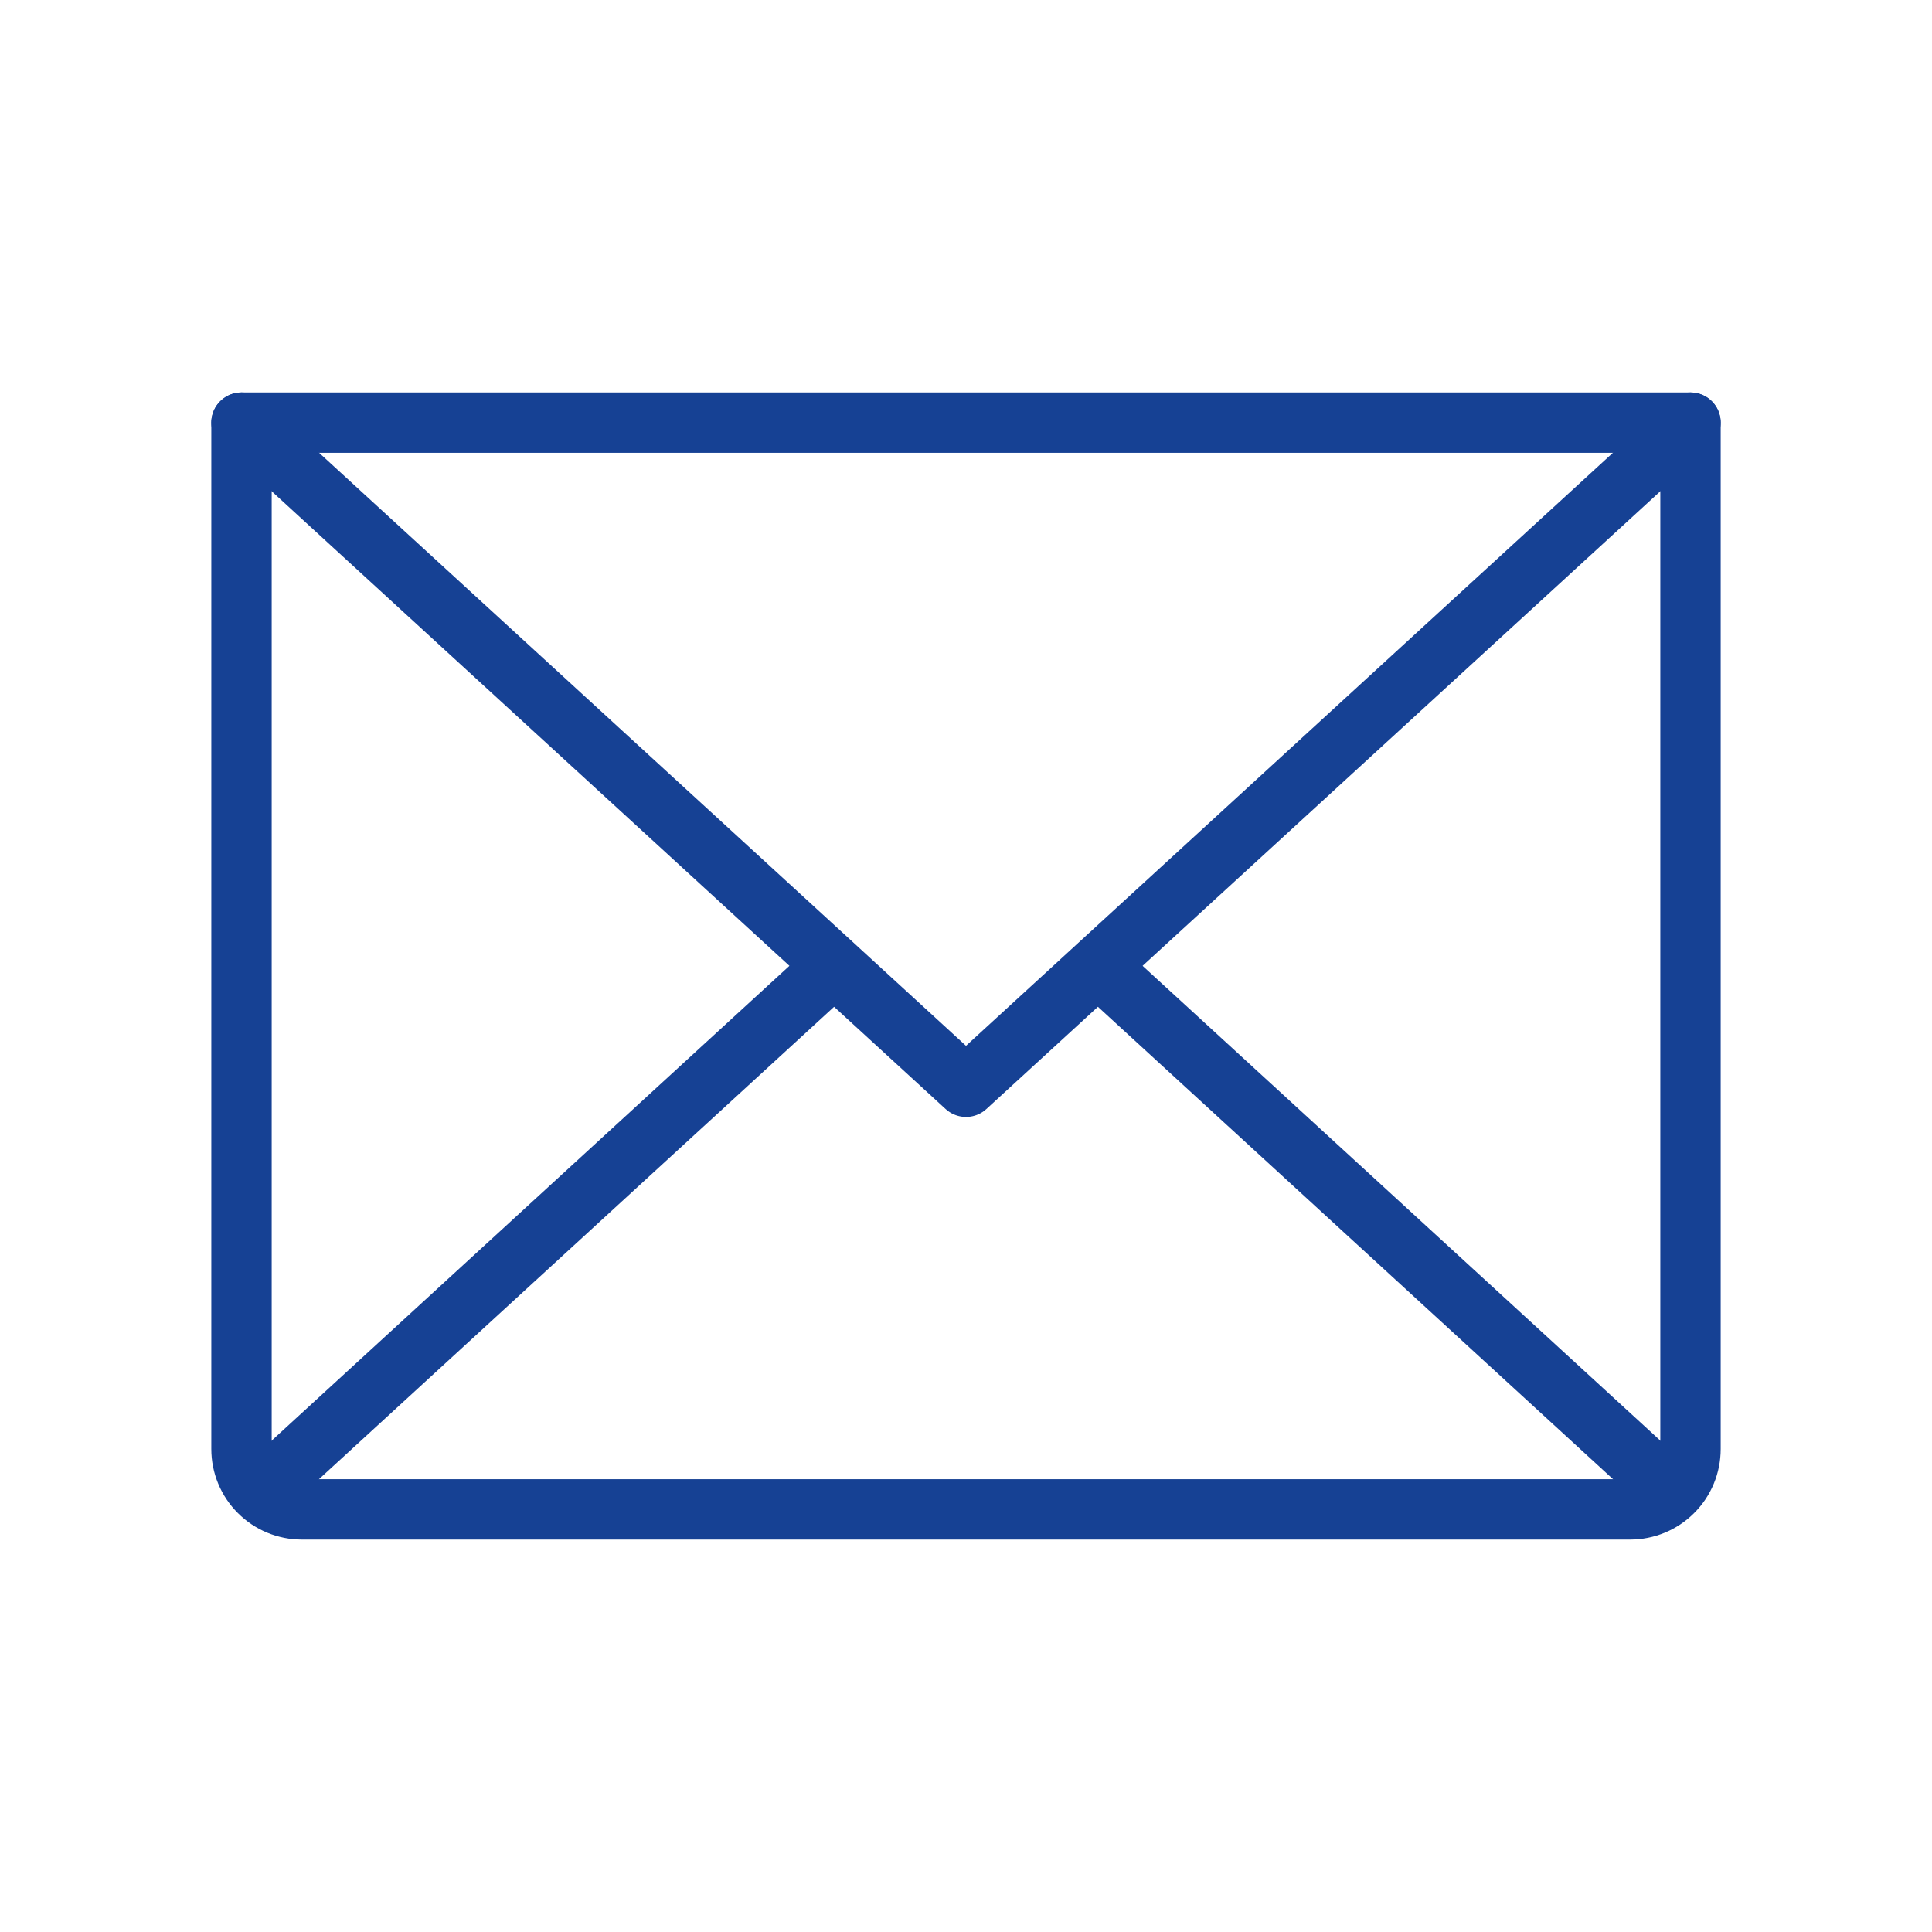
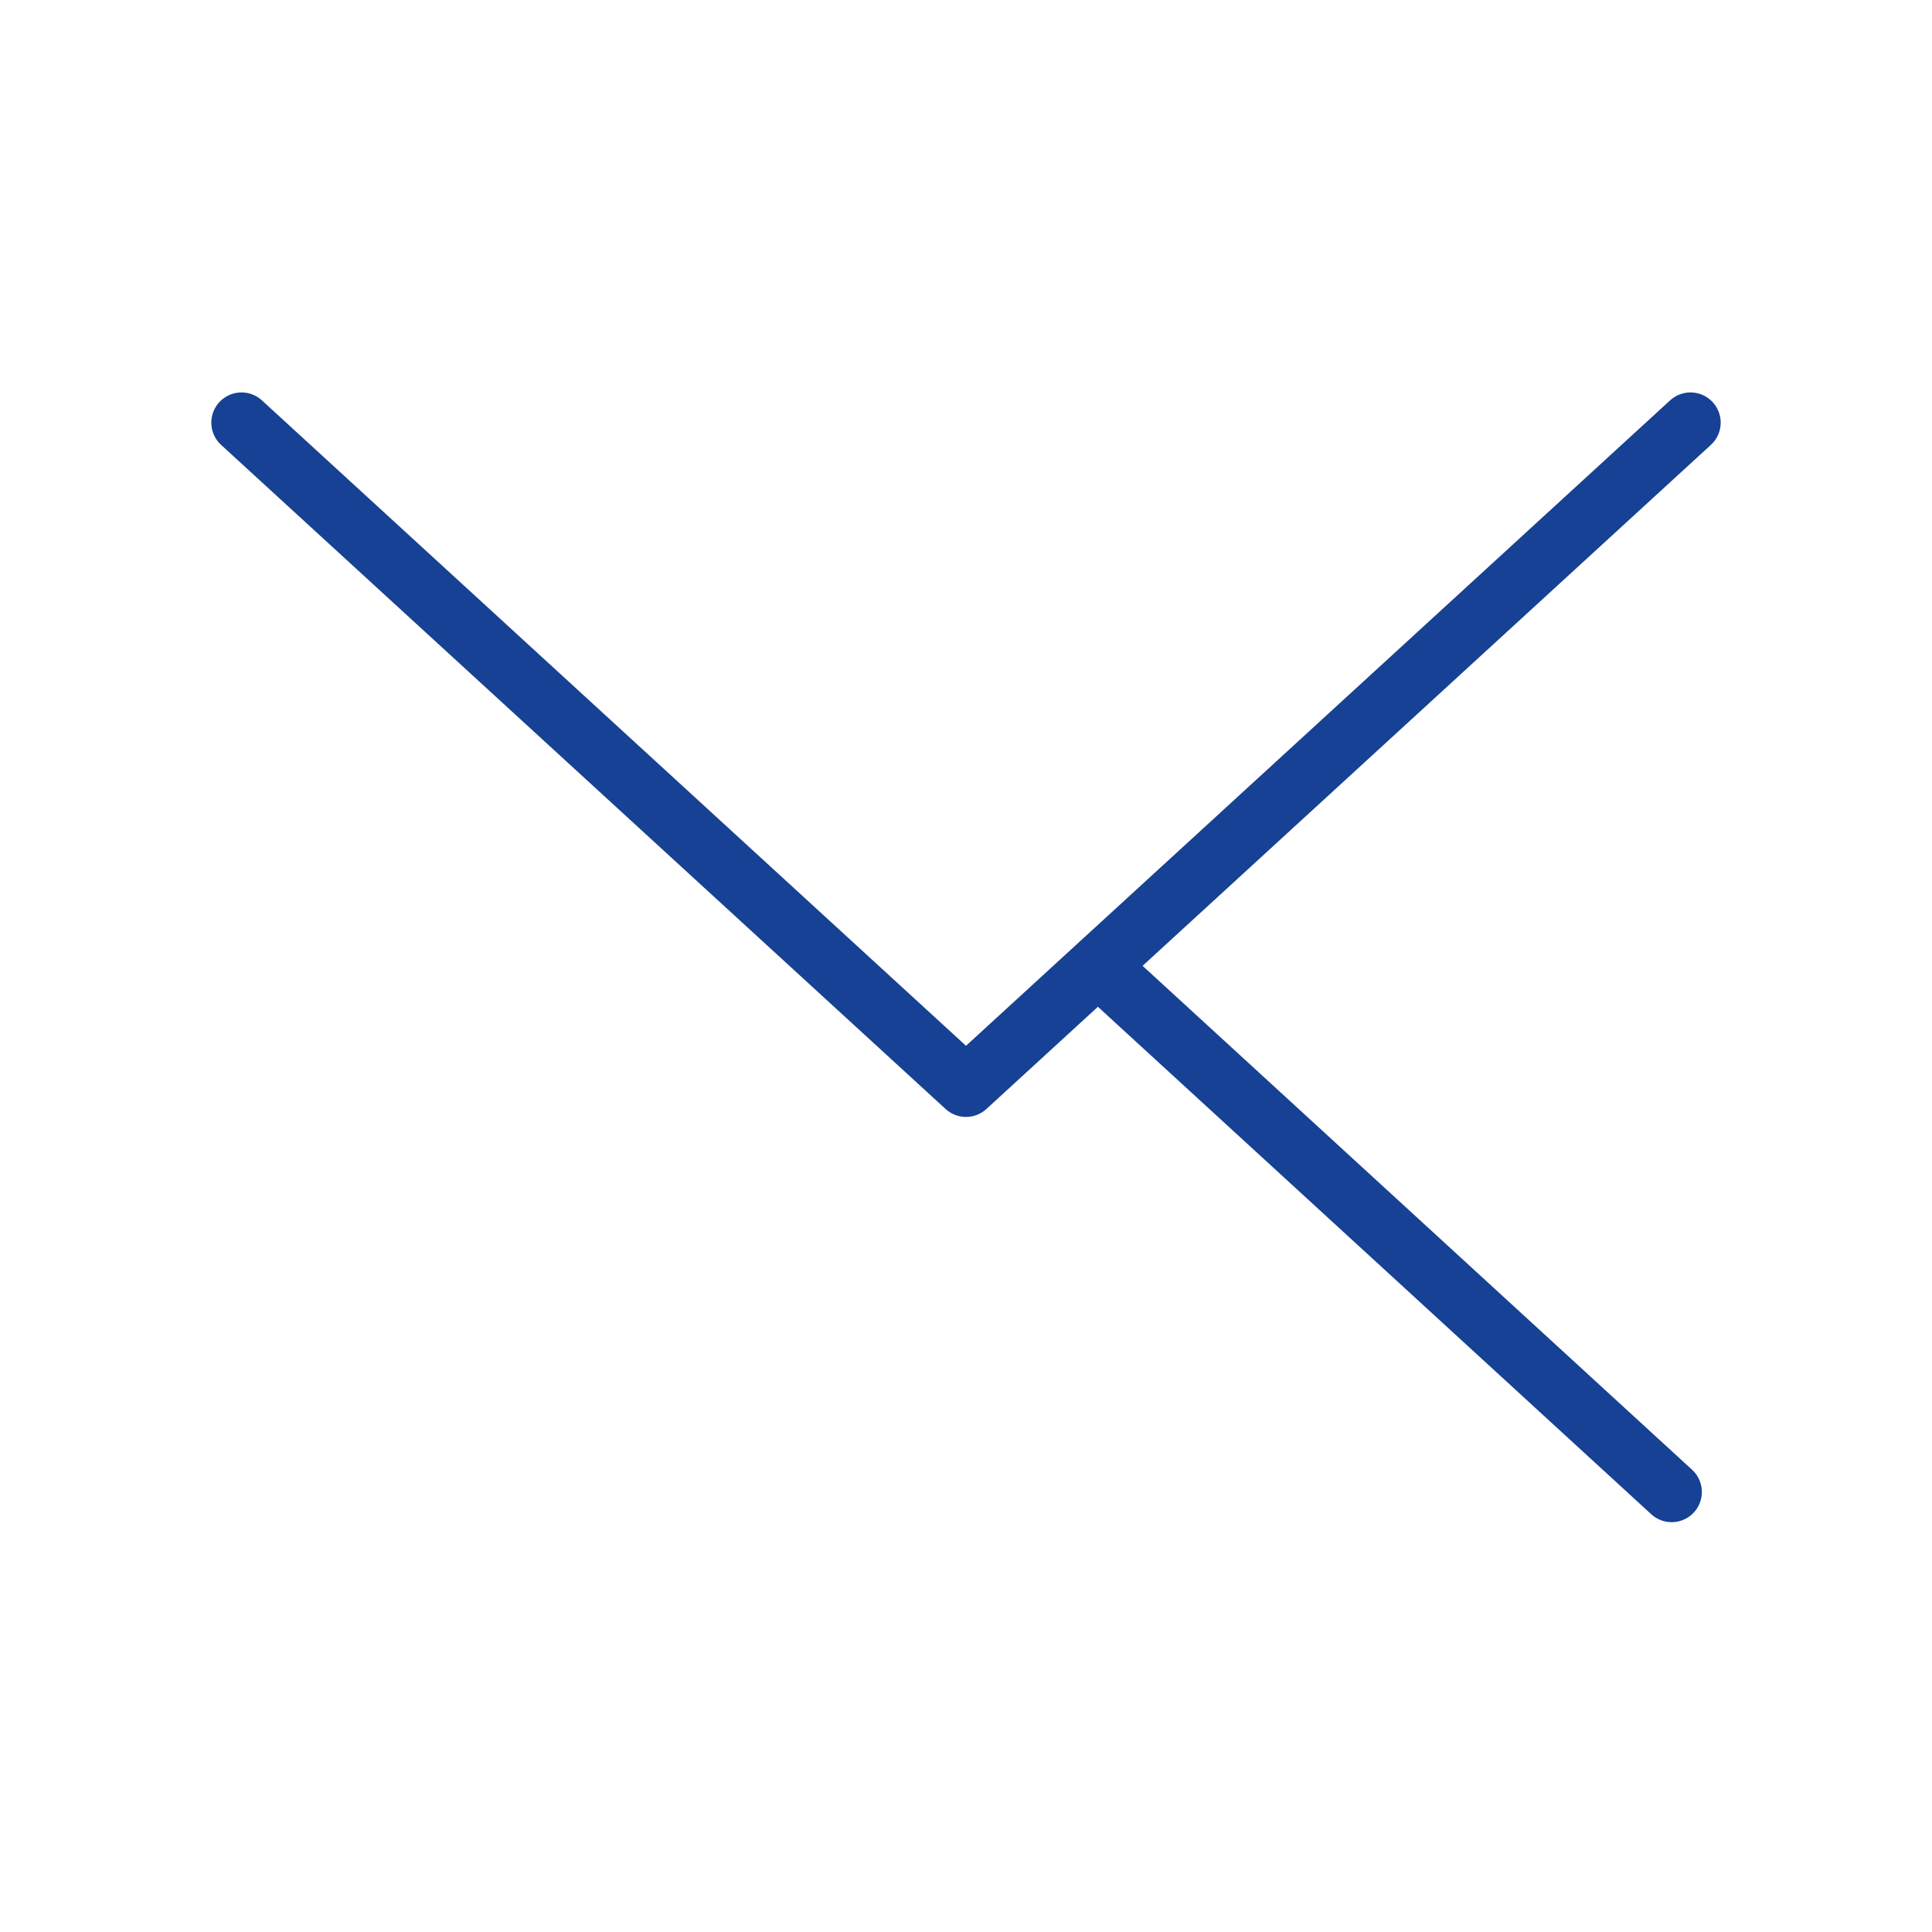
<svg xmlns="http://www.w3.org/2000/svg" width="32" height="32" viewBox="0 0 32 32" fill="none">
  <path d="M28 7L16 18L4 7" stroke="#164194" stroke-linecap="round" stroke-linejoin="round" />
-   <path d="M4 7H28V24C28 24.265 27.895 24.52 27.707 24.707C27.52 24.895 27.265 25 27 25H5C4.735 25 4.48 24.895 4.293 24.707C4.105 24.52 4 24.265 4 24V7Z" stroke="#164194" stroke-linecap="round" stroke-linejoin="round" />
-   <path d="M13.812 16L4.312 24.712" stroke="#164194" stroke-linecap="round" stroke-linejoin="round" />
  <path d="M27.688 24.712L18.188 16" stroke="#164194" stroke-linecap="round" stroke-linejoin="round" />
</svg>